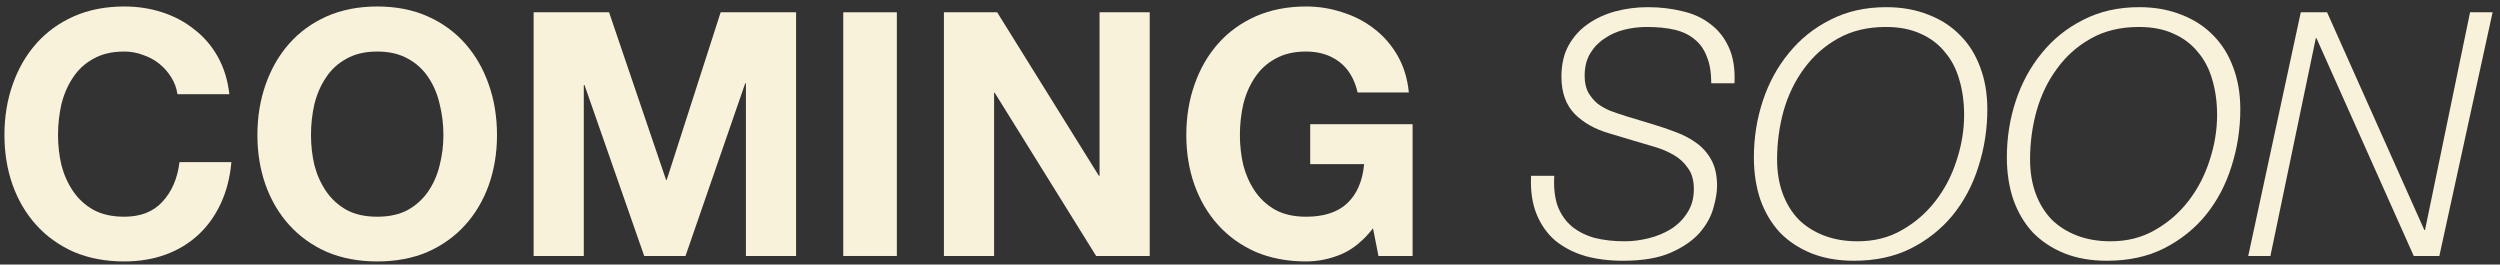
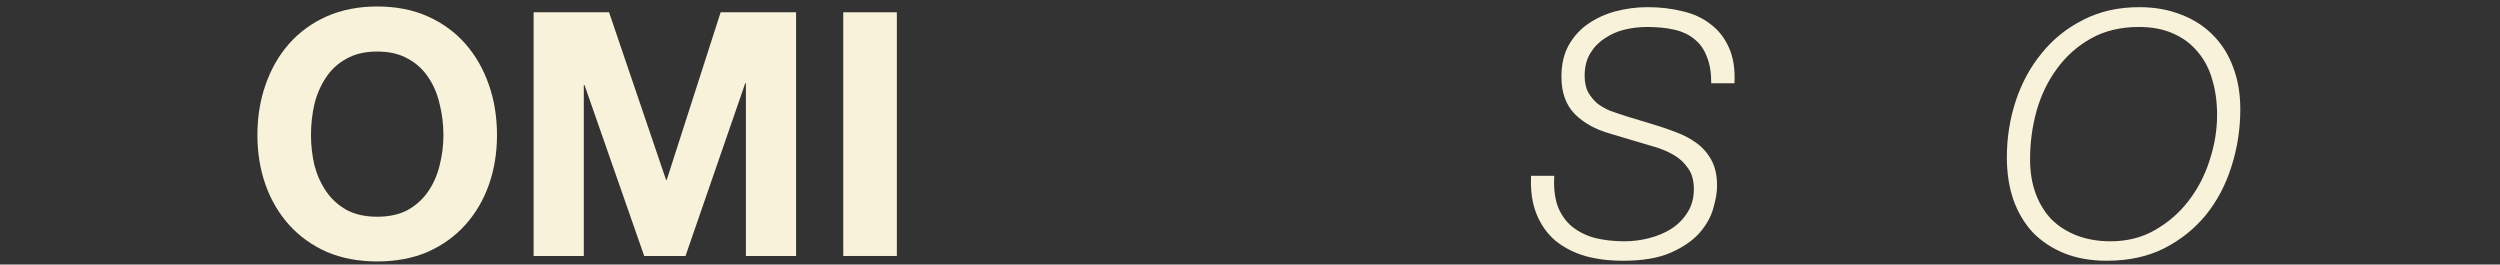
<svg xmlns="http://www.w3.org/2000/svg" width="293" height="31" viewBox="0 0 293 31" fill="none">
  <rect x="0" y="0" width="293" height="31" fill="#333333" stroke="none" />
-   <path d="M20.8 11.04C20.693 10.32 20.453 9.667 20.08 9.08C19.707 8.467 19.24 7.933 18.68 7.48C18.12 7.027 17.48 6.68 16.76 6.44C16.067 6.173 15.333 6.04 14.56 6.04C13.147 6.04 11.947 6.32 10.96 6.88C9.973 7.413 9.173 8.147 8.56 9.08C7.947 9.987 7.493 11.027 7.2 12.2C6.933 13.373 6.8 14.587 6.8 15.84C6.8 17.04 6.933 18.213 7.2 19.36C7.493 20.48 7.947 21.493 8.56 22.4C9.173 23.307 9.973 24.04 10.96 24.6C11.947 25.133 13.147 25.4 14.56 25.4C16.48 25.4 17.973 24.813 19.04 23.64C20.133 22.467 20.8 20.92 21.04 19H27.12C26.96 20.787 26.547 22.4 25.88 23.84C25.213 25.28 24.333 26.507 23.24 27.52C22.147 28.533 20.867 29.307 19.4 29.84C17.933 30.373 16.32 30.64 14.56 30.64C12.373 30.64 10.4 30.267 8.64 29.52C6.907 28.747 5.44 27.693 4.24 26.36C3.04 25.027 2.12 23.467 1.48 21.68C0.84 19.867 0.52 17.92 0.52 15.84C0.52 13.707 0.84 11.733 1.48 9.92C2.12 8.08 3.04 6.48 4.24 5.12C5.44 3.76 6.907 2.693 8.64 1.92C10.4 1.147 12.373 0.76 14.56 0.76C16.133 0.76 17.613 0.987 19 1.44C20.413 1.893 21.667 2.56 22.76 3.44C23.88 4.293 24.8 5.36 25.52 6.64C26.24 7.92 26.693 9.387 26.88 11.04H20.8Z" fill="#F9F2DB" />
  <path d="M36.448 15.84C36.448 17.04 36.582 18.213 36.848 19.36C37.142 20.48 37.595 21.493 38.208 22.4C38.822 23.307 39.622 24.04 40.608 24.6C41.595 25.133 42.795 25.4 44.208 25.4C45.622 25.4 46.822 25.133 47.808 24.6C48.795 24.04 49.595 23.307 50.208 22.4C50.822 21.493 51.262 20.48 51.528 19.36C51.822 18.213 51.968 17.04 51.968 15.84C51.968 14.587 51.822 13.373 51.528 12.2C51.262 11.027 50.822 9.987 50.208 9.08C49.595 8.147 48.795 7.413 47.808 6.88C46.822 6.32 45.622 6.04 44.208 6.04C42.795 6.04 41.595 6.32 40.608 6.88C39.622 7.413 38.822 8.147 38.208 9.08C37.595 9.987 37.142 11.027 36.848 12.2C36.582 13.373 36.448 14.587 36.448 15.84ZM30.168 15.84C30.168 13.707 30.488 11.733 31.128 9.92C31.768 8.08 32.688 6.48 33.888 5.12C35.088 3.76 36.555 2.693 38.288 1.92C40.048 1.147 42.022 0.76 44.208 0.76C46.422 0.76 48.395 1.147 50.128 1.92C51.862 2.693 53.328 3.76 54.528 5.12C55.728 6.48 56.648 8.08 57.288 9.92C57.928 11.733 58.248 13.707 58.248 15.84C58.248 17.92 57.928 19.867 57.288 21.68C56.648 23.467 55.728 25.027 54.528 26.36C53.328 27.693 51.862 28.747 50.128 29.52C48.395 30.267 46.422 30.64 44.208 30.64C42.022 30.64 40.048 30.267 38.288 29.52C36.555 28.747 35.088 27.693 33.888 26.36C32.688 25.027 31.768 23.467 31.128 21.68C30.488 19.867 30.168 17.92 30.168 15.84Z" fill="#F9F2DB" />
  <path d="M62.541 1.44H71.381L78.061 21.08H78.141L84.461 1.44H93.301V30H87.421V9.76H87.341L80.341 30H75.501L68.501 9.96H68.421V30H62.541V1.44Z" fill="#F9F2DB" />
  <path d="M98.83 1.44H105.11V30H98.83V1.44Z" fill="#F9F2DB" />
-   <path d="M110.627 1.44H116.867L128.787 20.6H128.867V1.44H134.747V30H128.467L116.587 10.88H116.507V30H110.627V1.44Z" fill="#F9F2DB" />
-   <path d="M160.916 26.76C159.796 28.2 158.556 29.213 157.196 29.8C155.836 30.36 154.462 30.64 153.076 30.64C150.889 30.64 148.916 30.267 147.156 29.52C145.422 28.747 143.956 27.693 142.756 26.36C141.556 25.027 140.636 23.467 139.996 21.68C139.356 19.867 139.036 17.92 139.036 15.84C139.036 13.707 139.356 11.733 139.996 9.92C140.636 8.08 141.556 6.48 142.756 5.12C143.956 3.76 145.422 2.693 147.156 1.92C148.916 1.147 150.889 0.76 153.076 0.76C154.542 0.76 155.956 0.987 157.316 1.44C158.702 1.867 159.942 2.507 161.036 3.36C162.156 4.213 163.076 5.267 163.796 6.52C164.516 7.773 164.956 9.213 165.116 10.84H159.116C158.742 9.24 158.022 8.04 156.956 7.24C155.889 6.44 154.596 6.04 153.076 6.04C151.662 6.04 150.462 6.32 149.476 6.88C148.489 7.413 147.689 8.147 147.076 9.08C146.462 9.987 146.009 11.027 145.716 12.2C145.449 13.373 145.316 14.587 145.316 15.84C145.316 17.04 145.449 18.213 145.716 19.36C146.009 20.48 146.462 21.493 147.076 22.4C147.689 23.307 148.489 24.04 149.476 24.6C150.462 25.133 151.662 25.4 153.076 25.4C155.156 25.4 156.756 24.88 157.876 23.84C159.022 22.773 159.689 21.24 159.876 19.24H153.556V14.56H165.556V30H161.556L160.916 26.76Z" fill="#F9F2DB" />
  <path d="M200.56 9.76C200.56 8.507 200.387 7.467 200.04 6.64C199.72 5.787 199.24 5.107 198.6 4.6C197.96 4.067 197.173 3.693 196.24 3.48C195.307 3.267 194.227 3.16 193 3.16C192.12 3.16 191.24 3.267 190.36 3.48C189.507 3.693 188.733 4.04 188.04 4.52C187.347 4.973 186.787 5.56 186.36 6.28C185.933 7 185.72 7.867 185.72 8.88C185.72 9.627 185.853 10.267 186.12 10.8C186.413 11.307 186.773 11.747 187.2 12.12C187.653 12.467 188.173 12.76 188.76 13C189.347 13.213 189.933 13.413 190.52 13.6L193.56 14.52C194.547 14.813 195.493 15.133 196.4 15.48C197.333 15.827 198.16 16.267 198.88 16.8C199.6 17.333 200.173 18 200.6 18.8C201.027 19.6 201.24 20.6 201.24 21.8C201.24 22.52 201.093 23.387 200.8 24.4C200.533 25.387 200 26.347 199.2 27.28C198.4 28.187 197.28 28.96 195.84 29.6C194.4 30.24 192.52 30.56 190.2 30.56C188.6 30.56 187.12 30.373 185.76 30C184.427 29.6 183.267 29 182.28 28.2C181.32 27.373 180.587 26.333 180.08 25.08C179.573 23.827 179.36 22.333 179.44 20.6H182.16C182.08 21.987 182.213 23.173 182.56 24.16C182.933 25.12 183.48 25.907 184.2 26.52C184.947 27.133 185.84 27.587 186.88 27.88C187.947 28.147 189.12 28.28 190.4 28.28C191.333 28.28 192.28 28.16 193.24 27.92C194.2 27.68 195.067 27.32 195.84 26.84C196.64 26.333 197.28 25.693 197.76 24.92C198.267 24.147 198.52 23.227 198.52 22.16C198.52 21.147 198.293 20.333 197.84 19.72C197.413 19.08 196.853 18.56 196.16 18.16C195.467 17.76 194.707 17.44 193.88 17.2C193.053 16.96 192.24 16.72 191.44 16.48L188.64 15.64C186.96 15.16 185.6 14.4 184.56 13.36C183.52 12.293 183 10.84 183 9C183 7.56 183.28 6.333 183.84 5.32C184.427 4.28 185.187 3.44 186.12 2.8C187.08 2.133 188.16 1.64 189.36 1.32C190.587 1 191.84 0.84 193.12 0.84C194.56 0.84 195.92 1 197.2 1.32C198.48 1.613 199.573 2.12 200.48 2.84C201.413 3.533 202.133 4.453 202.64 5.6C203.147 6.72 203.36 8.107 203.28 9.76H200.56Z" fill="#F9F2DB" />
-   <path d="M217.275 30.56C215.409 30.56 213.742 30.267 212.275 29.68C210.835 29.093 209.609 28.28 208.595 27.24C207.609 26.173 206.849 24.893 206.315 23.4C205.809 21.907 205.555 20.253 205.555 18.44C205.555 16.147 205.902 13.947 206.595 11.84C207.289 9.733 208.302 7.867 209.635 6.24C210.969 4.587 212.595 3.28 214.515 2.32C216.435 1.333 218.622 0.84 221.075 0.84C222.889 0.84 224.529 1.133 225.995 1.72C227.462 2.28 228.702 3.08 229.715 4.12C230.755 5.16 231.542 6.413 232.075 7.88C232.635 9.347 232.915 10.987 232.915 12.8C232.915 15.12 232.569 17.36 231.875 19.52C231.209 21.653 230.209 23.547 228.875 25.2C227.542 26.827 225.902 28.133 223.955 29.12C222.035 30.08 219.809 30.56 217.275 30.56ZM230.195 13.48C230.195 11.987 230.009 10.613 229.635 9.36C229.289 8.107 228.729 7.027 227.955 6.12C227.209 5.187 226.262 4.467 225.115 3.96C223.969 3.427 222.609 3.16 221.035 3.16C218.875 3.16 216.995 3.613 215.395 4.52C213.822 5.4 212.502 6.573 211.435 8.04C210.369 9.48 209.569 11.133 209.035 13C208.529 14.84 208.275 16.733 208.275 18.68C208.275 20.147 208.489 21.467 208.915 22.64C209.342 23.813 209.955 24.827 210.755 25.68C211.582 26.507 212.582 27.147 213.755 27.6C214.929 28.053 216.249 28.28 217.715 28.28C219.662 28.28 221.395 27.84 222.915 26.96C224.462 26.08 225.769 24.947 226.835 23.56C227.929 22.147 228.755 20.56 229.315 18.8C229.902 17.013 230.195 15.24 230.195 13.48Z" fill="#F9F2DB" />
  <path d="M246.924 30.56C245.057 30.56 243.39 30.267 241.924 29.68C240.484 29.093 239.257 28.28 238.244 27.24C237.257 26.173 236.497 24.893 235.964 23.4C235.457 21.907 235.204 20.253 235.204 18.44C235.204 16.147 235.55 13.947 236.244 11.84C236.937 9.733 237.95 7.867 239.284 6.24C240.617 4.587 242.244 3.28 244.164 2.32C246.084 1.333 248.27 0.84 250.724 0.84C252.537 0.84 254.177 1.133 255.644 1.72C257.11 2.28 258.35 3.08 259.364 4.12C260.404 5.16 261.19 6.413 261.724 7.88C262.284 9.347 262.564 10.987 262.564 12.8C262.564 15.12 262.217 17.36 261.524 19.52C260.857 21.653 259.857 23.547 258.524 25.2C257.19 26.827 255.55 28.133 253.604 29.12C251.684 30.08 249.457 30.56 246.924 30.56ZM259.844 13.48C259.844 11.987 259.657 10.613 259.284 9.36C258.937 8.107 258.377 7.027 257.604 6.12C256.857 5.187 255.91 4.467 254.764 3.96C253.617 3.427 252.257 3.16 250.684 3.16C248.524 3.16 246.644 3.613 245.044 4.52C243.47 5.4 242.15 6.573 241.084 8.04C240.017 9.48 239.217 11.133 238.684 13C238.177 14.84 237.924 16.733 237.924 18.68C237.924 20.147 238.137 21.467 238.564 22.64C238.99 23.813 239.604 24.827 240.404 25.68C241.23 26.507 242.23 27.147 243.404 27.6C244.577 28.053 245.897 28.28 247.364 28.28C249.31 28.28 251.044 27.84 252.564 26.96C254.11 26.08 255.417 24.947 256.484 23.56C257.577 22.147 258.404 20.56 258.964 18.8C259.55 17.013 259.844 15.24 259.844 13.48Z" fill="#F9F2DB" />
-   <path d="M269.652 1.44H272.732L284.132 26.96H284.212L289.492 1.44H292.132L285.892 30H282.892L271.492 4.48H271.412L266.092 30H263.492L269.652 1.44Z" fill="#F9F2DB" />
</svg>